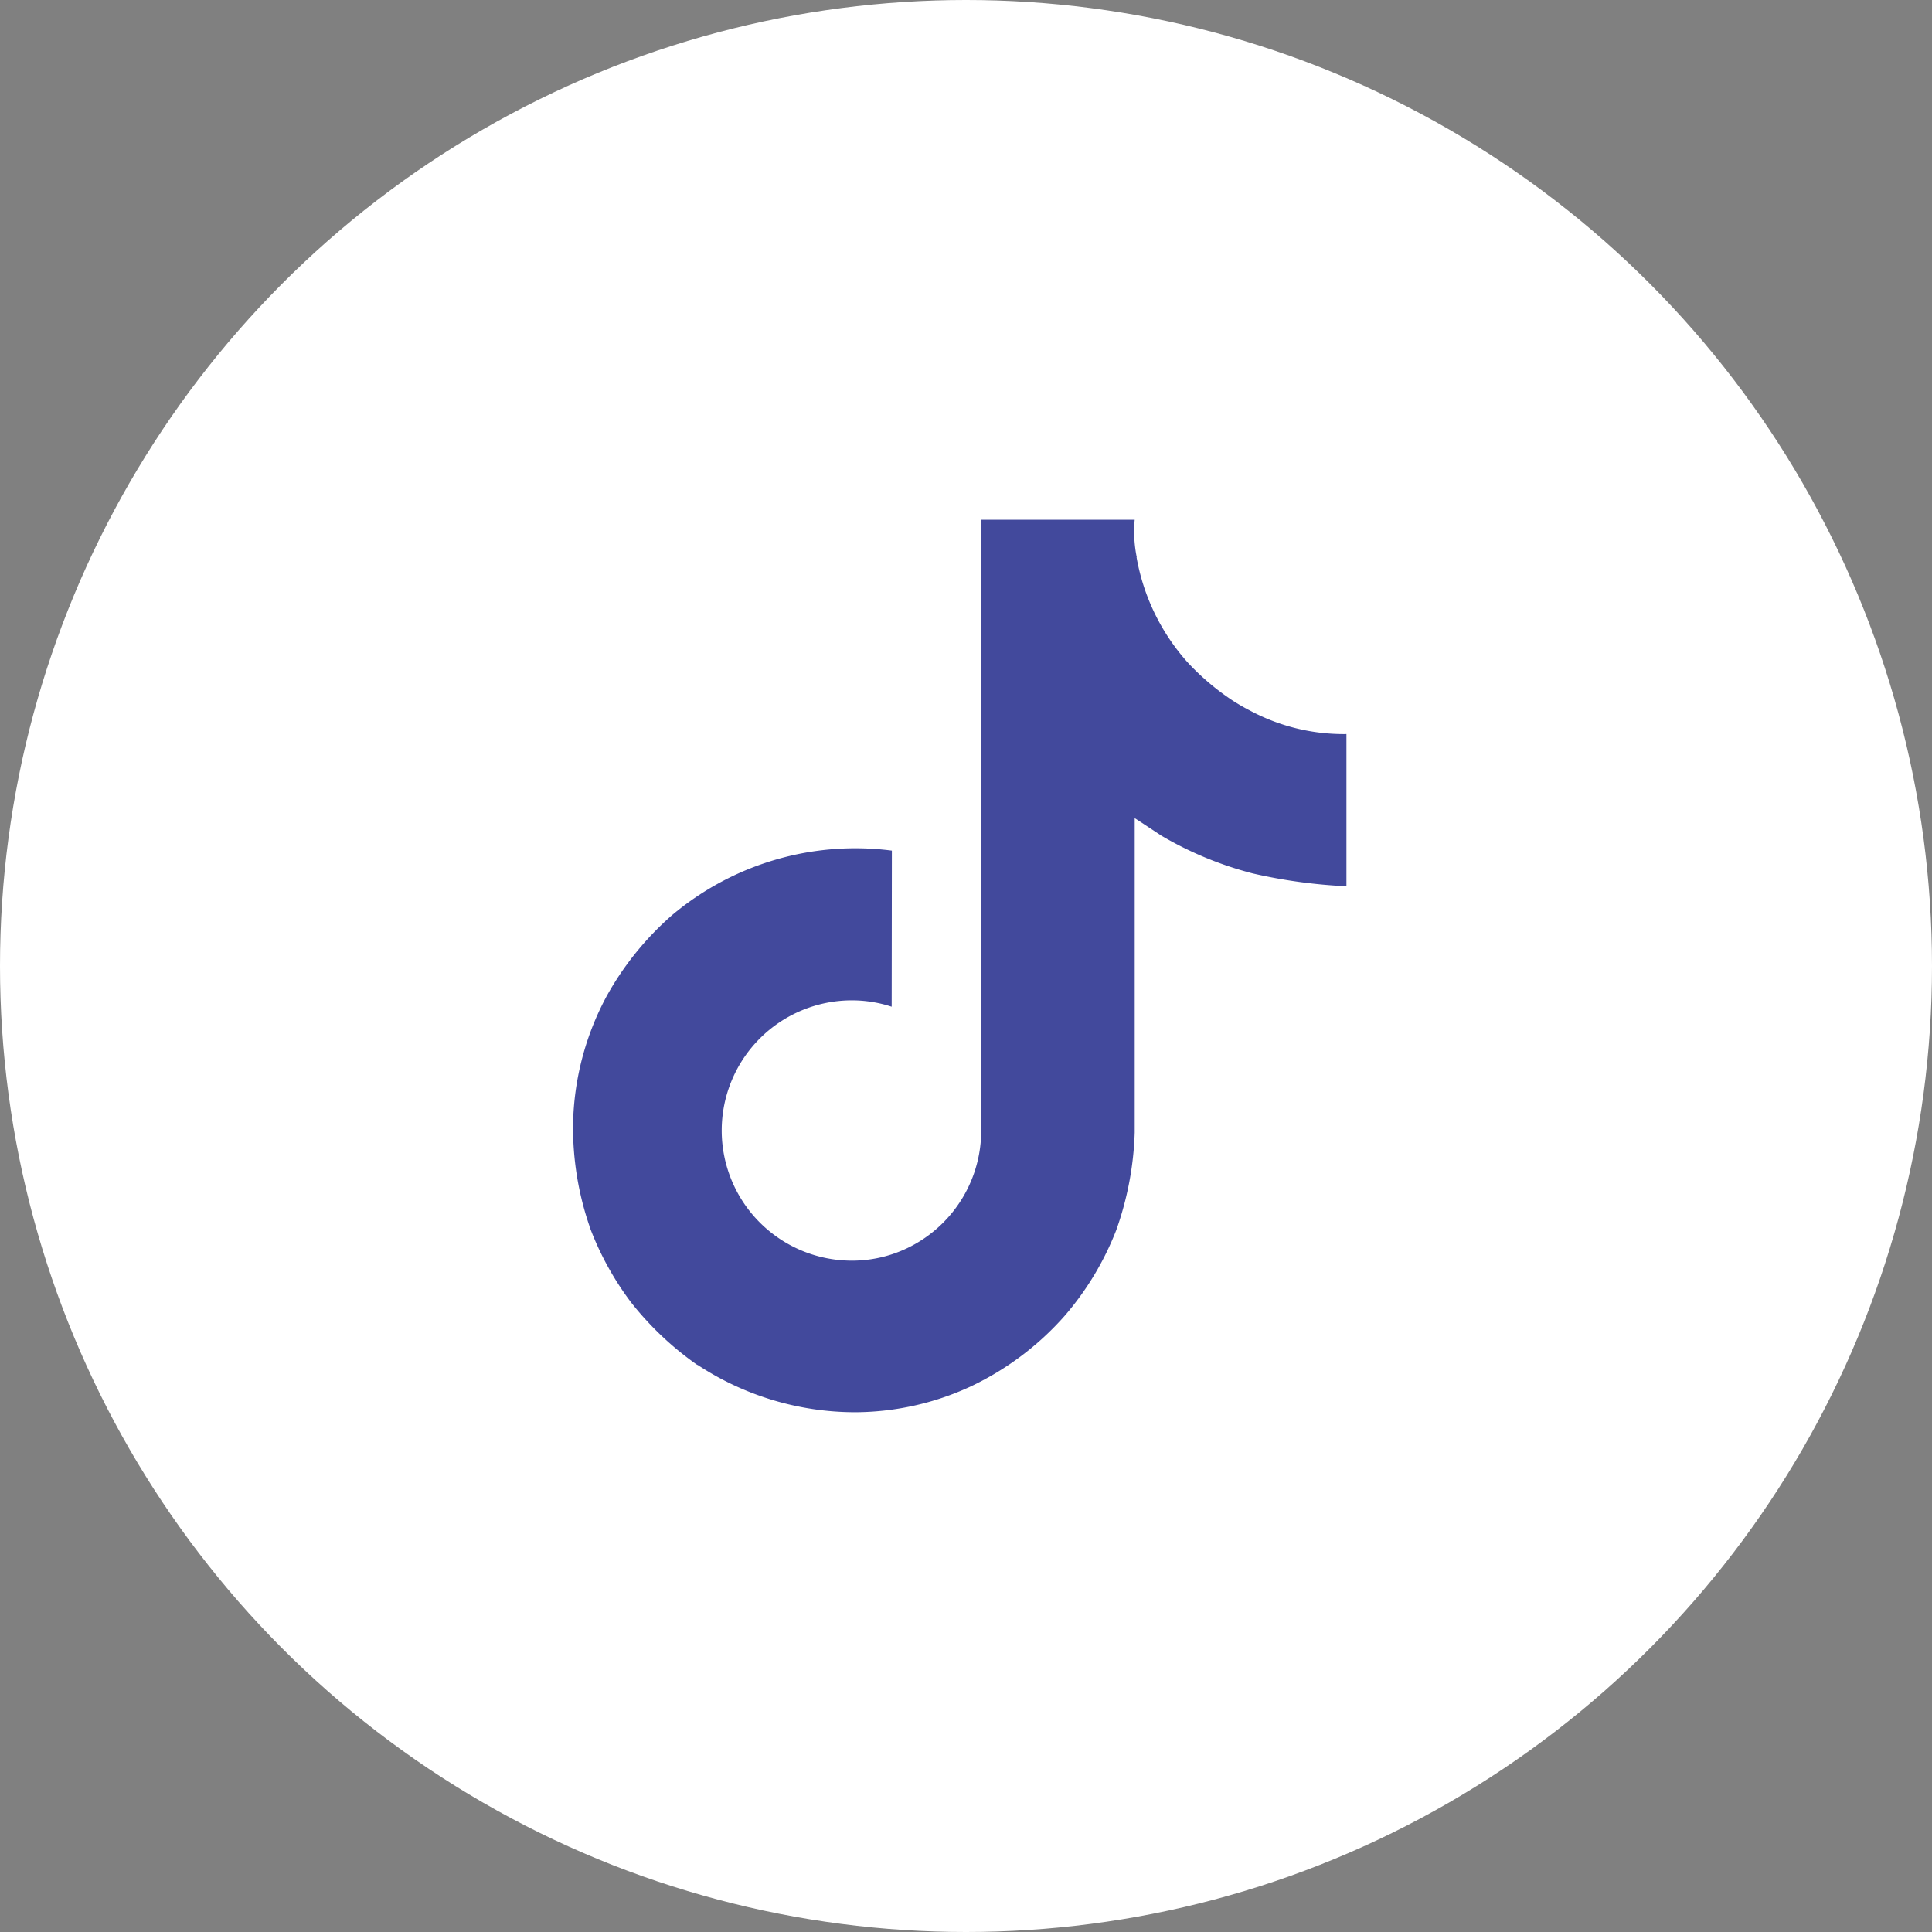
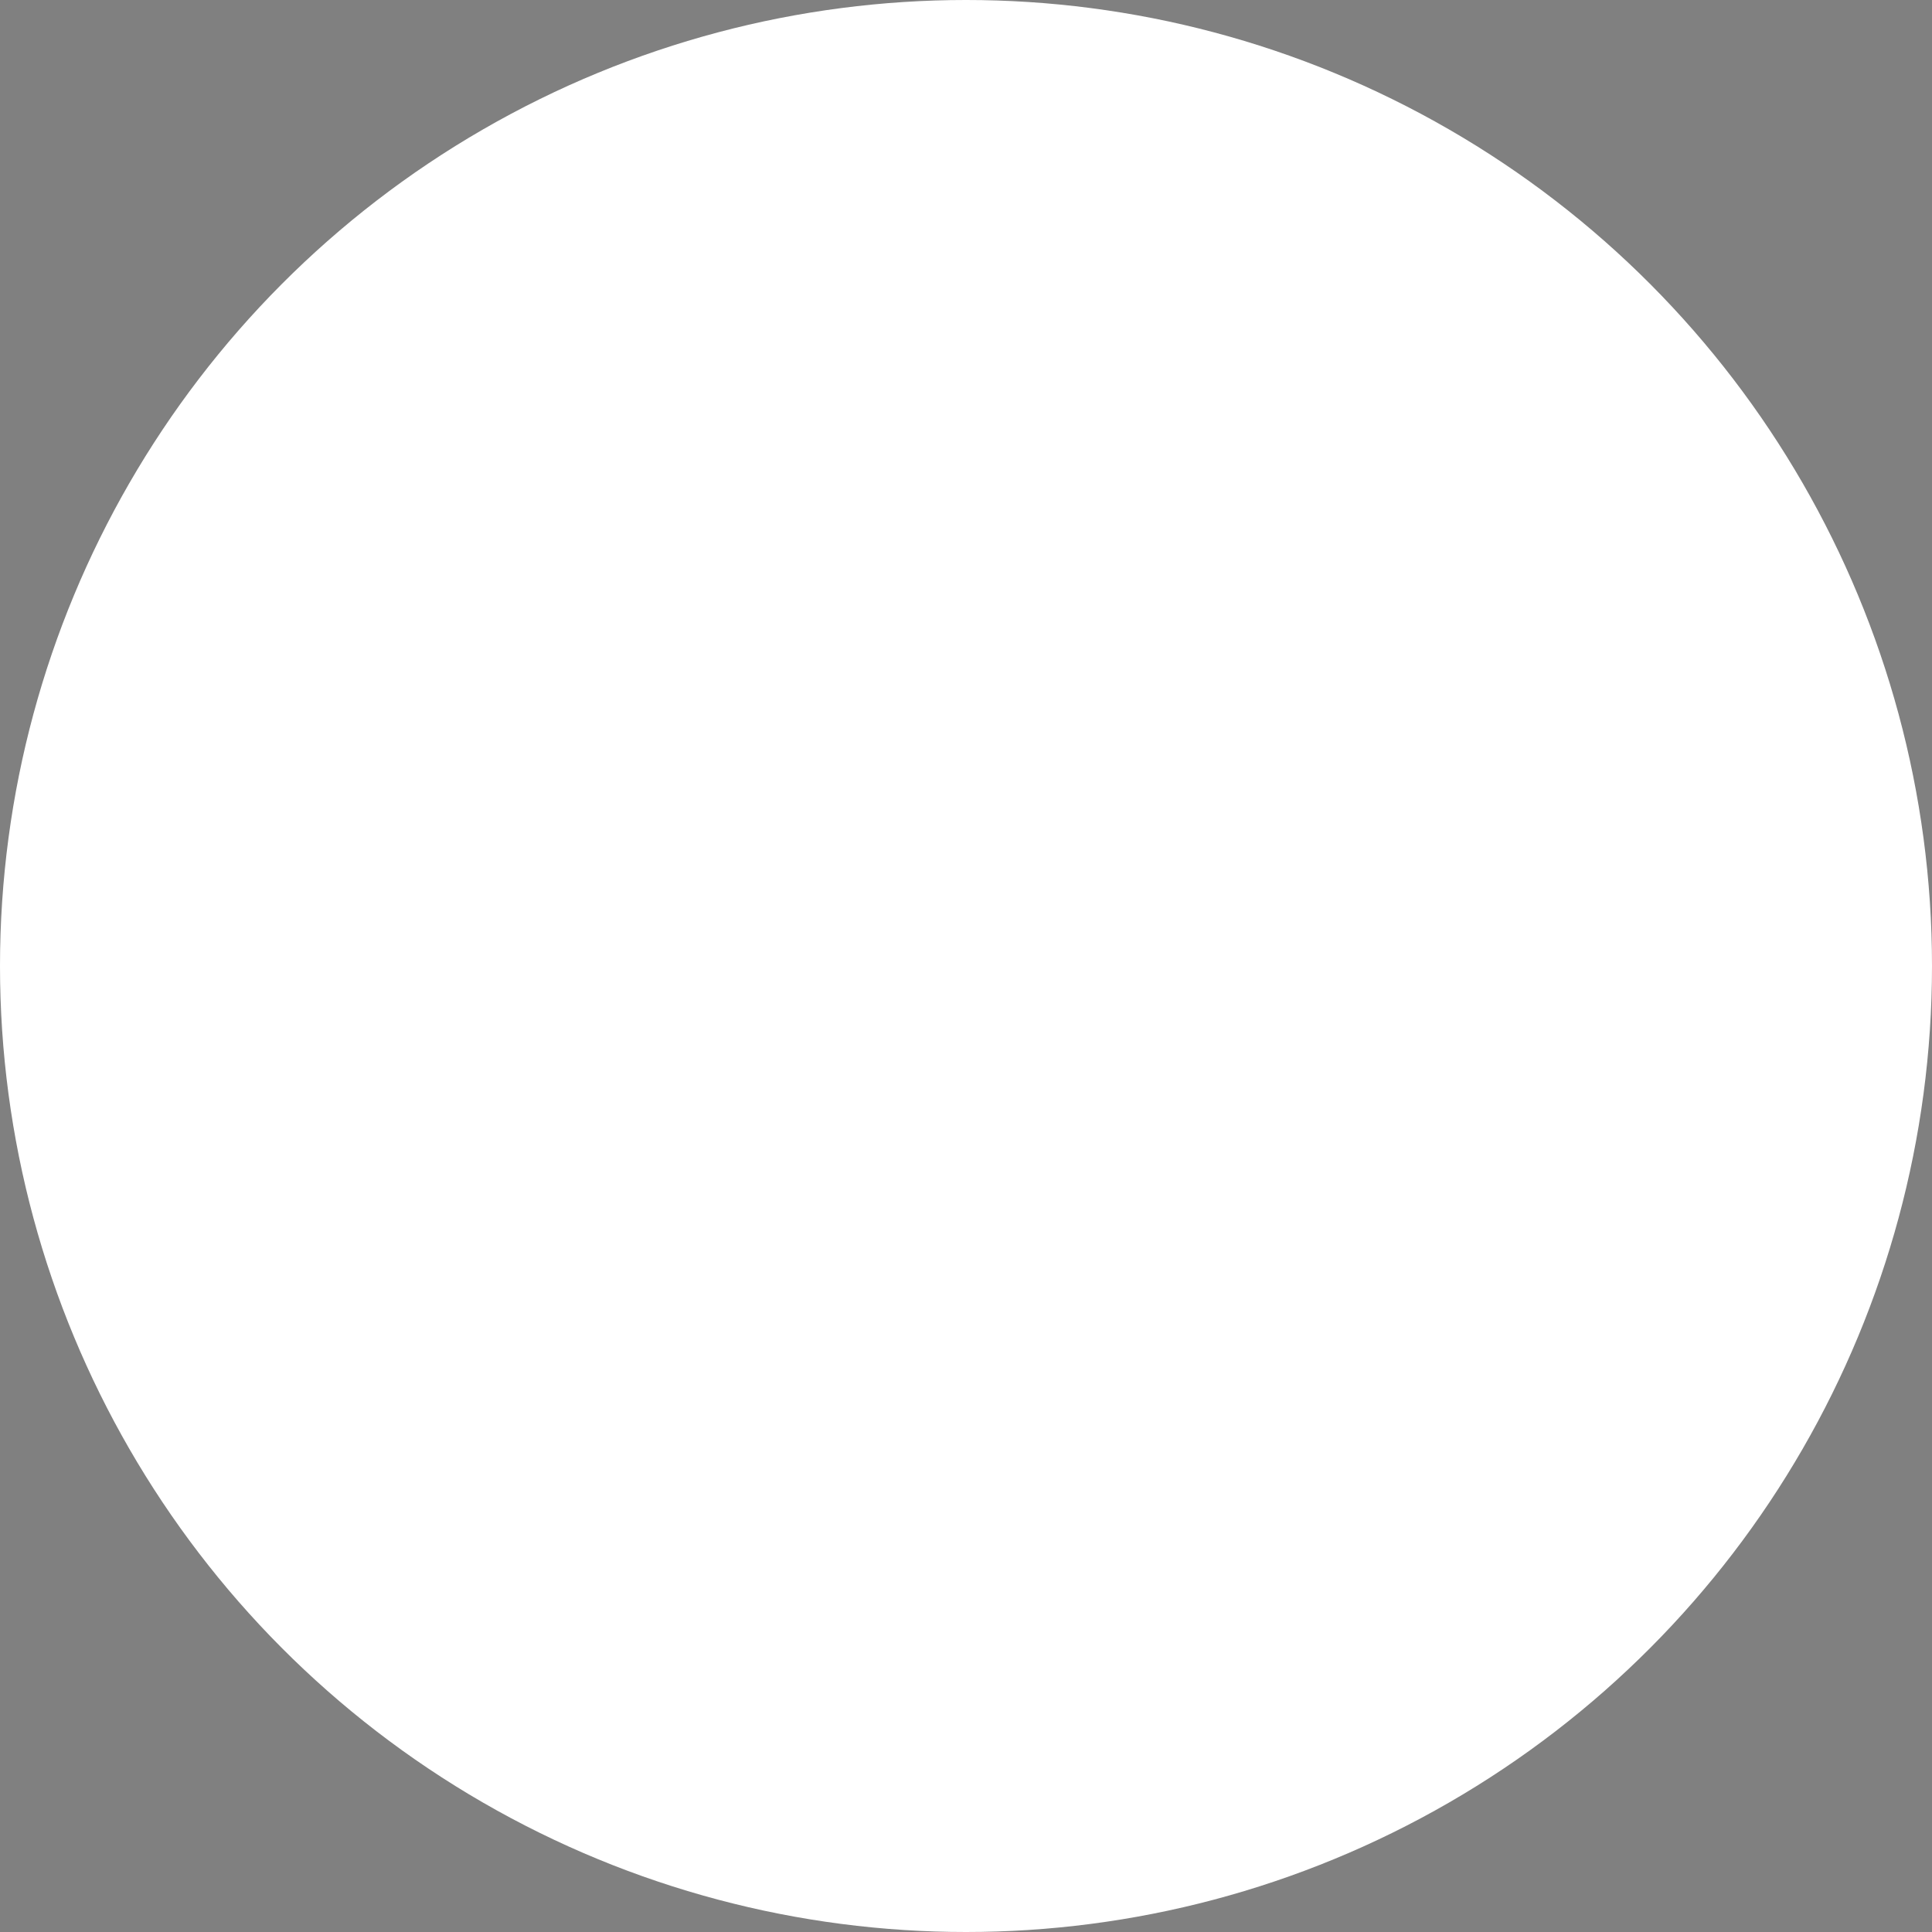
<svg xmlns="http://www.w3.org/2000/svg" width="152" height="152" viewBox="0 0 152 152">
  <rect x="0" y="0" width="152" height="152" fill="#808080" stroke="none" />
  <g id="Group_5797" data-name="Group 5797" transform="translate(-499 -5902)">
    <circle id="Ellipse_256" data-name="Ellipse 256" cx="76" cy="76" r="76" transform="translate(499 5902)" fill="#fff" />
-     <path id="logo-tiktok-svgrepo-com" d="M101.239,31.017a15.984,15.984,0,0,1-1.382-.8,19.436,19.436,0,0,1-3.55-3.016,16.745,16.745,0,0,1-4-8.255h.015A10.169,10.169,0,0,1,92.161,16H80.1V62.632c0,.626,0,1.245-.026,1.856,0,.076-.007.146-.012.228a.5.5,0,0,1-.007.1v.026A10.24,10.24,0,0,1,74.9,72.974a10.064,10.064,0,0,1-4.99,1.317,10.24,10.24,0,0,1,0-20.48,10.079,10.079,0,0,1,3.132.5l.015-12.279A22.4,22.4,0,0,0,55.8,47.078a23.667,23.667,0,0,0-5.164,6.368,22.066,22.066,0,0,0-2.662,10.129,23.905,23.905,0,0,0,1.295,8.006v.029a23.568,23.568,0,0,0,3.274,5.971,24.506,24.506,0,0,0,5.224,4.928v-.029l.029.029a22.565,22.565,0,0,0,12.311,3.707,21.794,21.794,0,0,0,9.137-2.02,22.93,22.93,0,0,0,7.419-5.576A23.18,23.18,0,0,0,90.706,71.9a25.168,25.168,0,0,0,1.456-7.684V39.477c.146.088,2.095,1.377,2.095,1.377a27.892,27.892,0,0,0,7.187,2.971,41.387,41.387,0,0,0,7.376,1.009V32.862A15.639,15.639,0,0,1,101.239,31.017Z" transform="translate(496.111 5926.891)" fill="#42499c" />
  </g>
</svg>